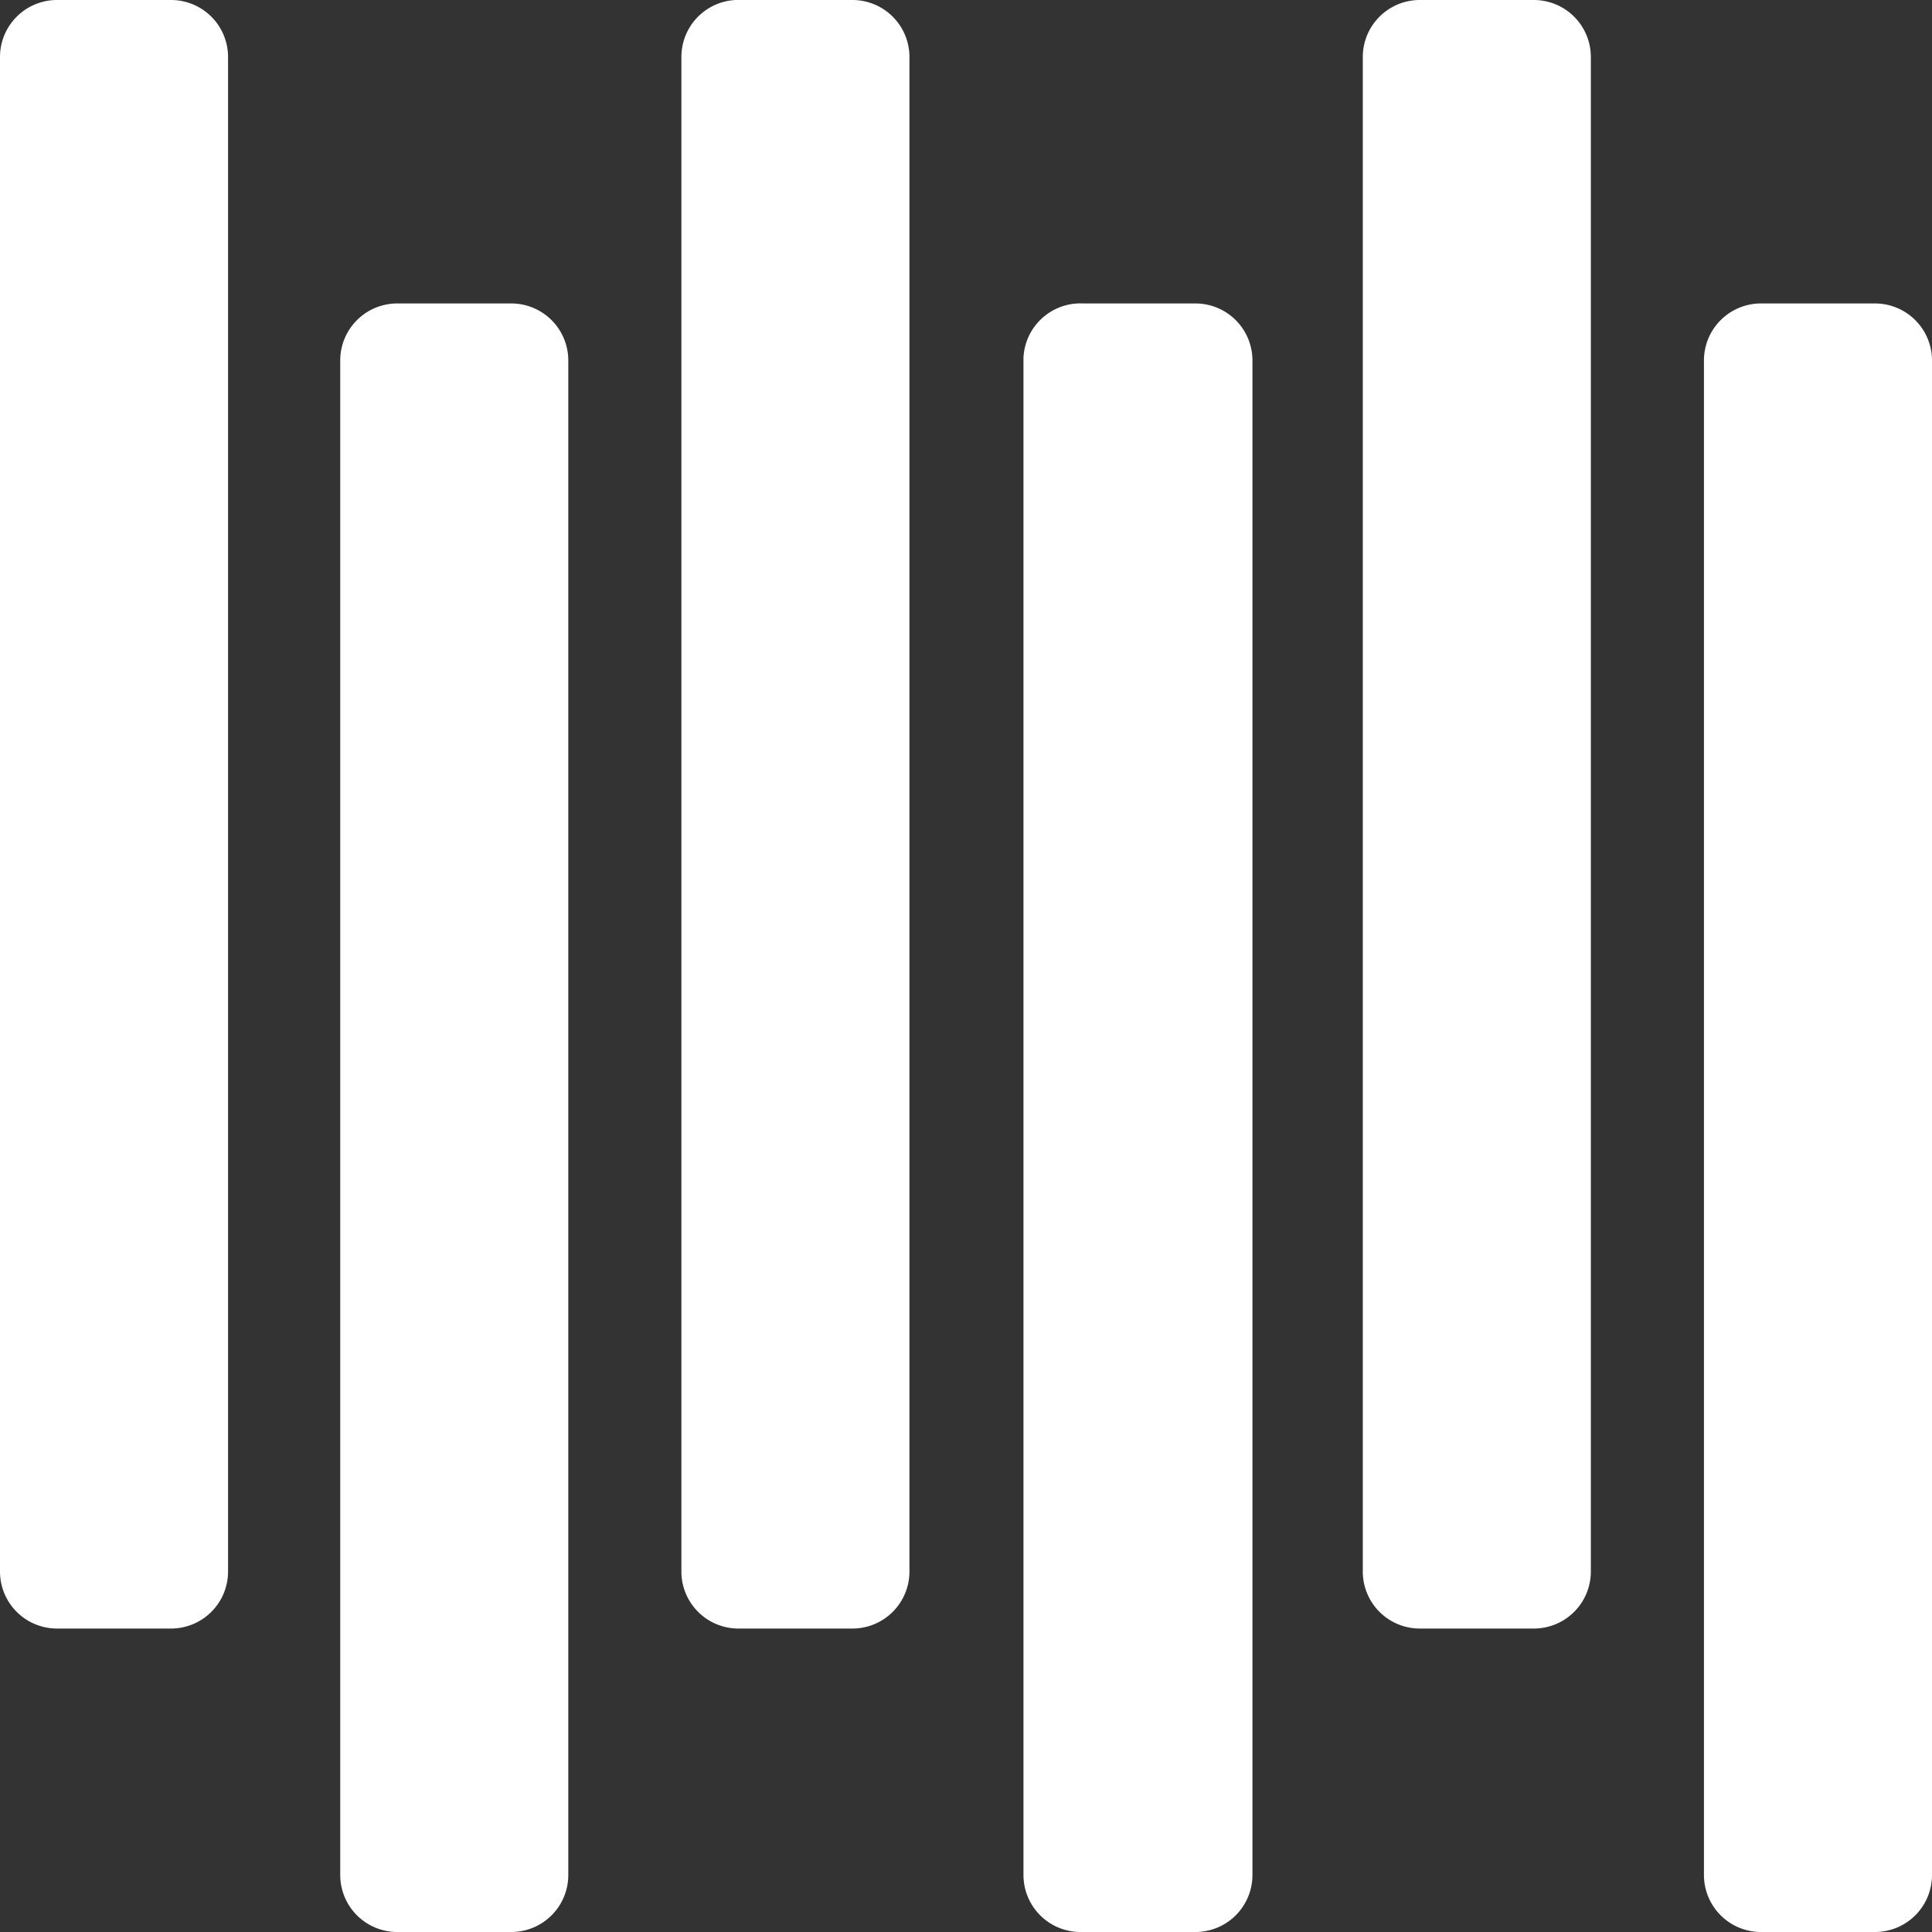
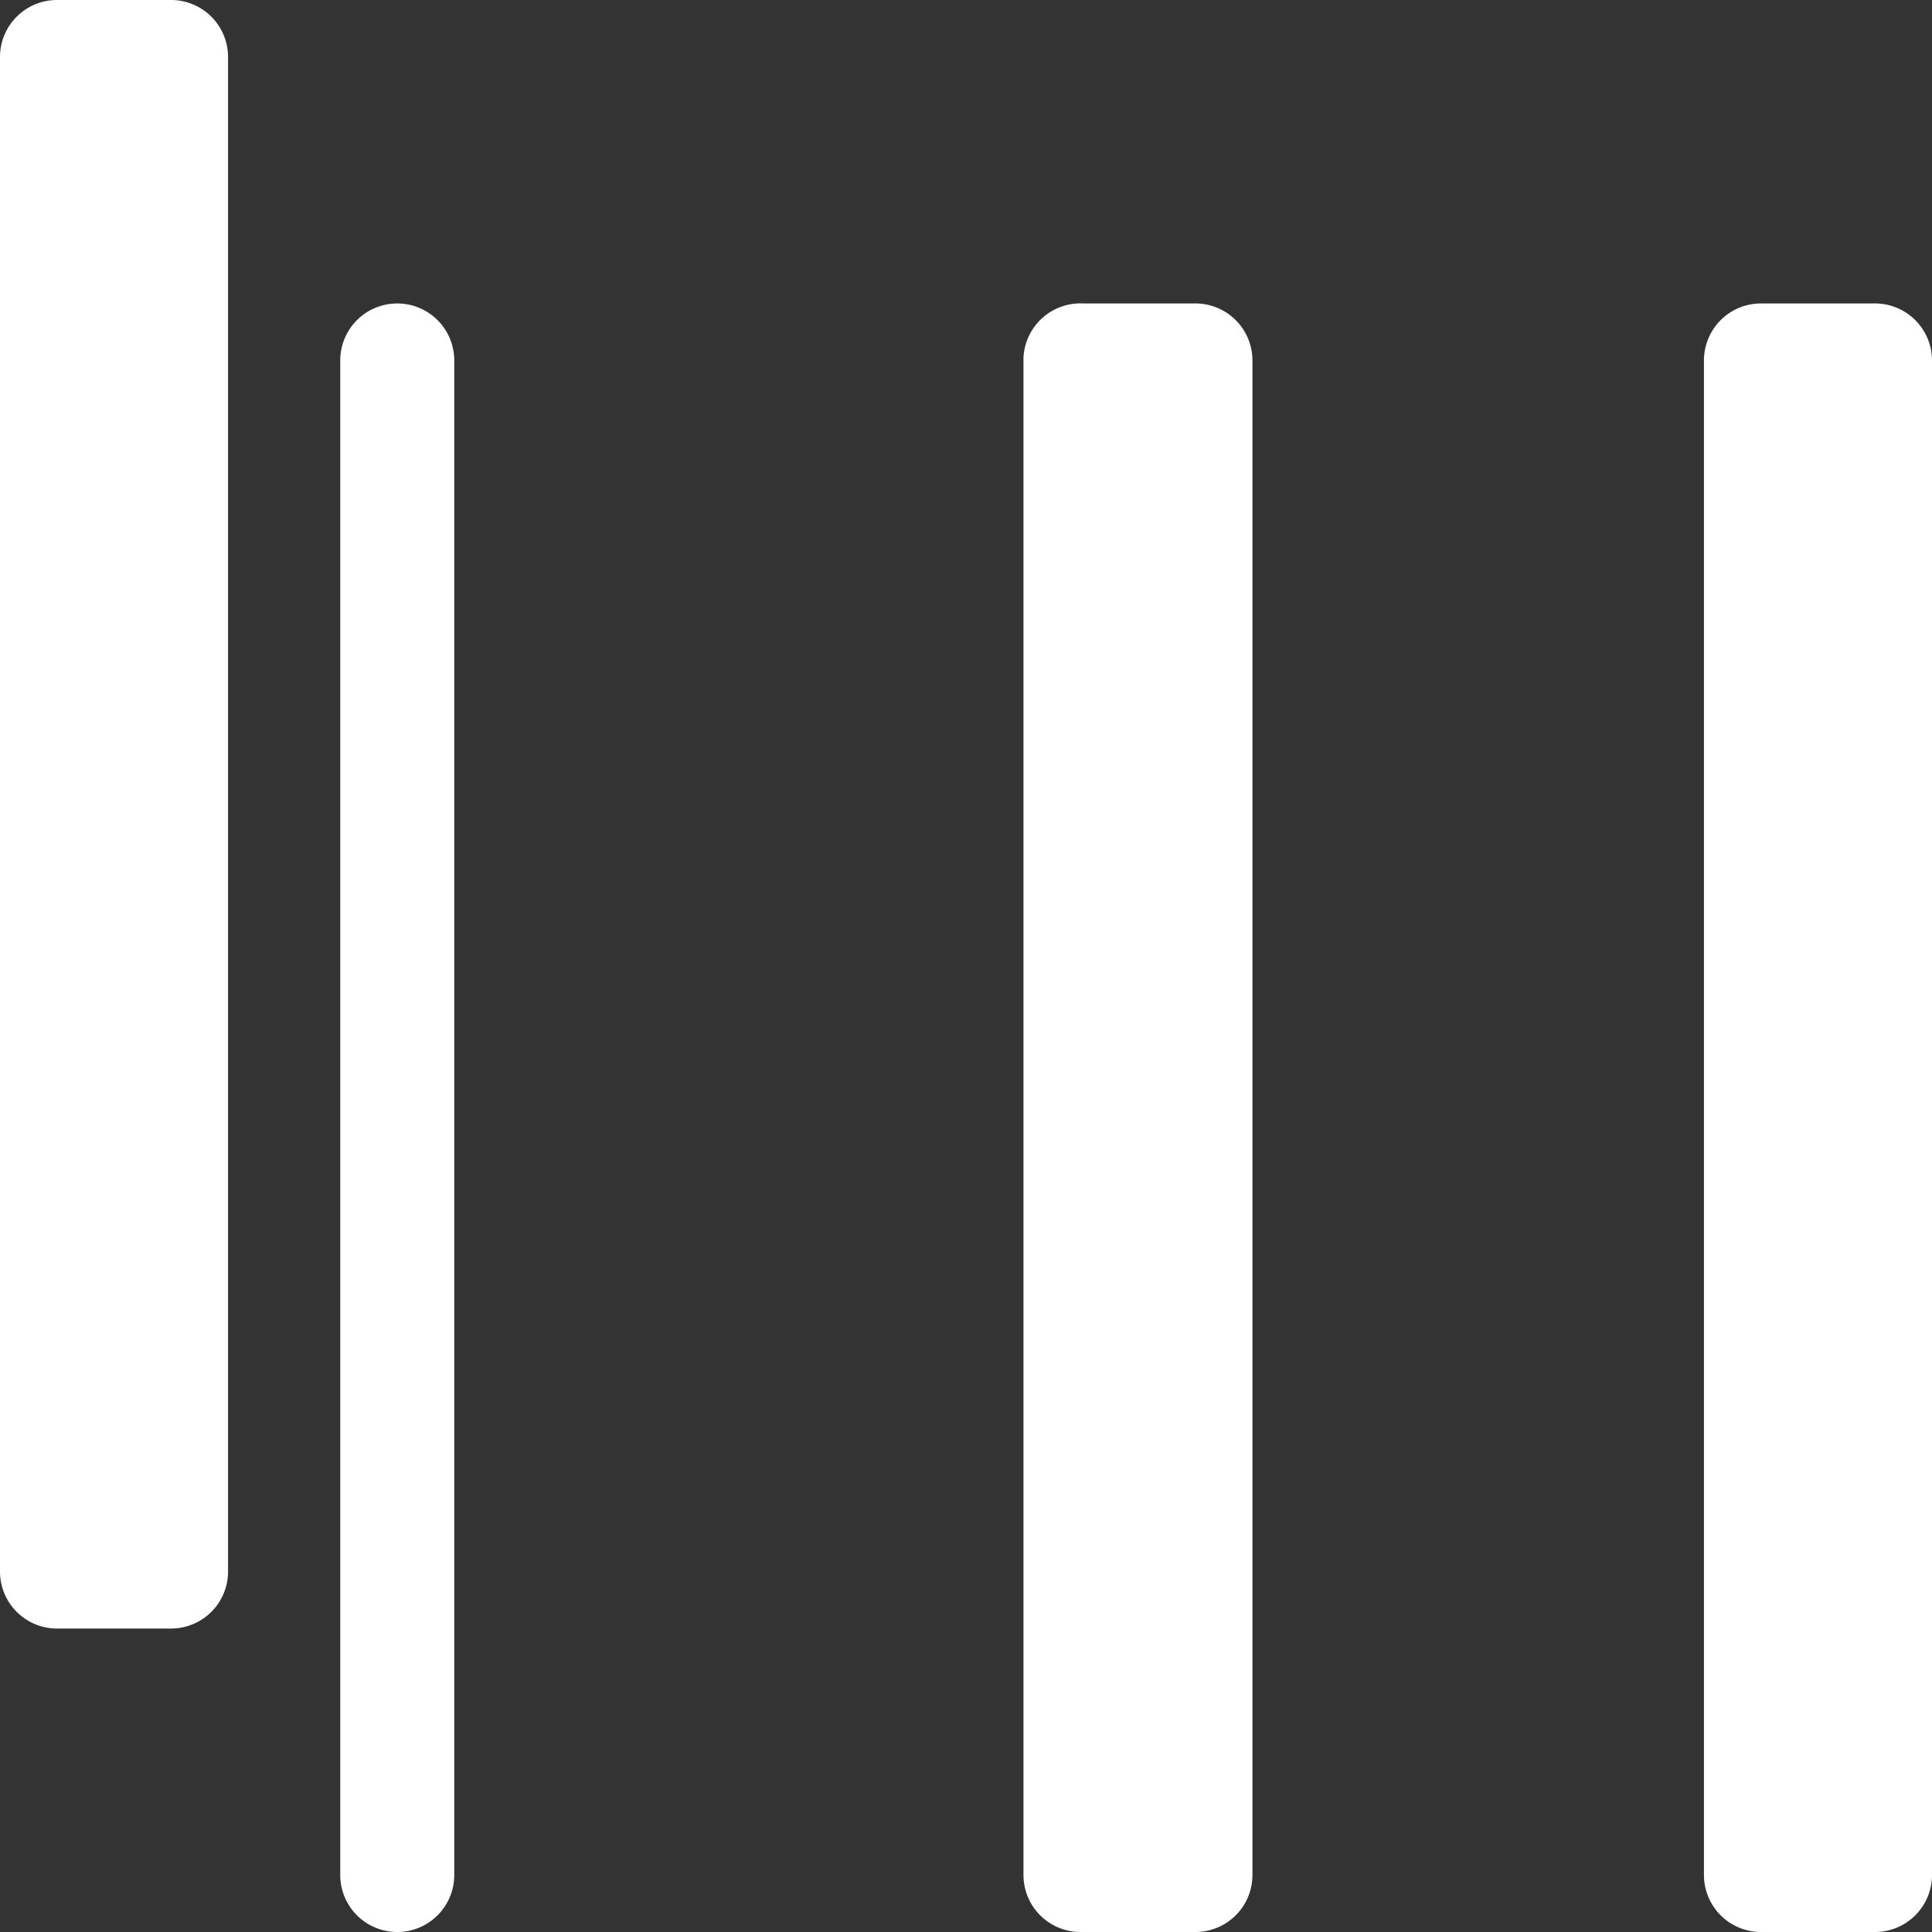
<svg xmlns="http://www.w3.org/2000/svg" id="Layer_1" data-name="Layer 1" viewBox="0 0 21.01 21.01">
  <rect x="0" y="0" width="21.01" height="21.01" fill="#333333" stroke="none" />
  <defs>
    <style>.cls-1{fill:#fff;}</style>
  </defs>
  <title>menu_a_nastavce</title>
  <path class="cls-1" d="M18.53,3.92V20.39a.62.62,0,0,0,.62.62h1.24a.62.62,0,0,0,.62-.62V3.92a.62.62,0,0,0-.62-.62H19.15A.62.62,0,0,0,18.53,3.92Z" transform="translate(0 0)" />
-   <path class="cls-1" d="M14.82.62V17.09a.62.62,0,0,0,.62.62h1.24a.62.62,0,0,0,.62-.62V.62A.62.62,0,0,0,16.68,0H15.44A.62.62,0,0,0,14.82.62Z" transform="translate(0 0)" />
  <path class="cls-1" d="M11.13,3.92V20.39a.62.62,0,0,0,.62.62H13a.62.62,0,0,0,.62-.62V3.92A.62.62,0,0,0,13,3.3H11.78a.62.62,0,0,0-.65.59Z" transform="translate(0 0)" />
-   <path class="cls-1" d="M3.7,3.92V20.39a.62.62,0,0,0,.62.62H5.56a.62.62,0,0,0,.62-.62V3.92a.62.62,0,0,0-.62-.62H4.32A.62.62,0,0,0,3.7,3.92Z" transform="translate(0 0)" />
-   <path class="cls-1" d="M7.41.62V17.09a.62.62,0,0,0,.62.62H9.27a.62.62,0,0,0,.62-.62V.62A.62.62,0,0,0,9.27,0H8A.62.62,0,0,0,7.41.62Z" transform="translate(0 0)" />
+   <path class="cls-1" d="M3.7,3.92V20.39a.62.62,0,0,0,.62.62a.62.62,0,0,0,.62-.62V3.92a.62.62,0,0,0-.62-.62H4.32A.62.62,0,0,0,3.7,3.92Z" transform="translate(0 0)" />
  <path class="cls-1" d="M0,.62V17.09a.62.62,0,0,0,.62.62H1.86a.62.62,0,0,0,.62-.62V.62A.62.62,0,0,0,1.86,0H.62A.62.62,0,0,0,0,.62Z" transform="translate(0 0)" />
</svg>